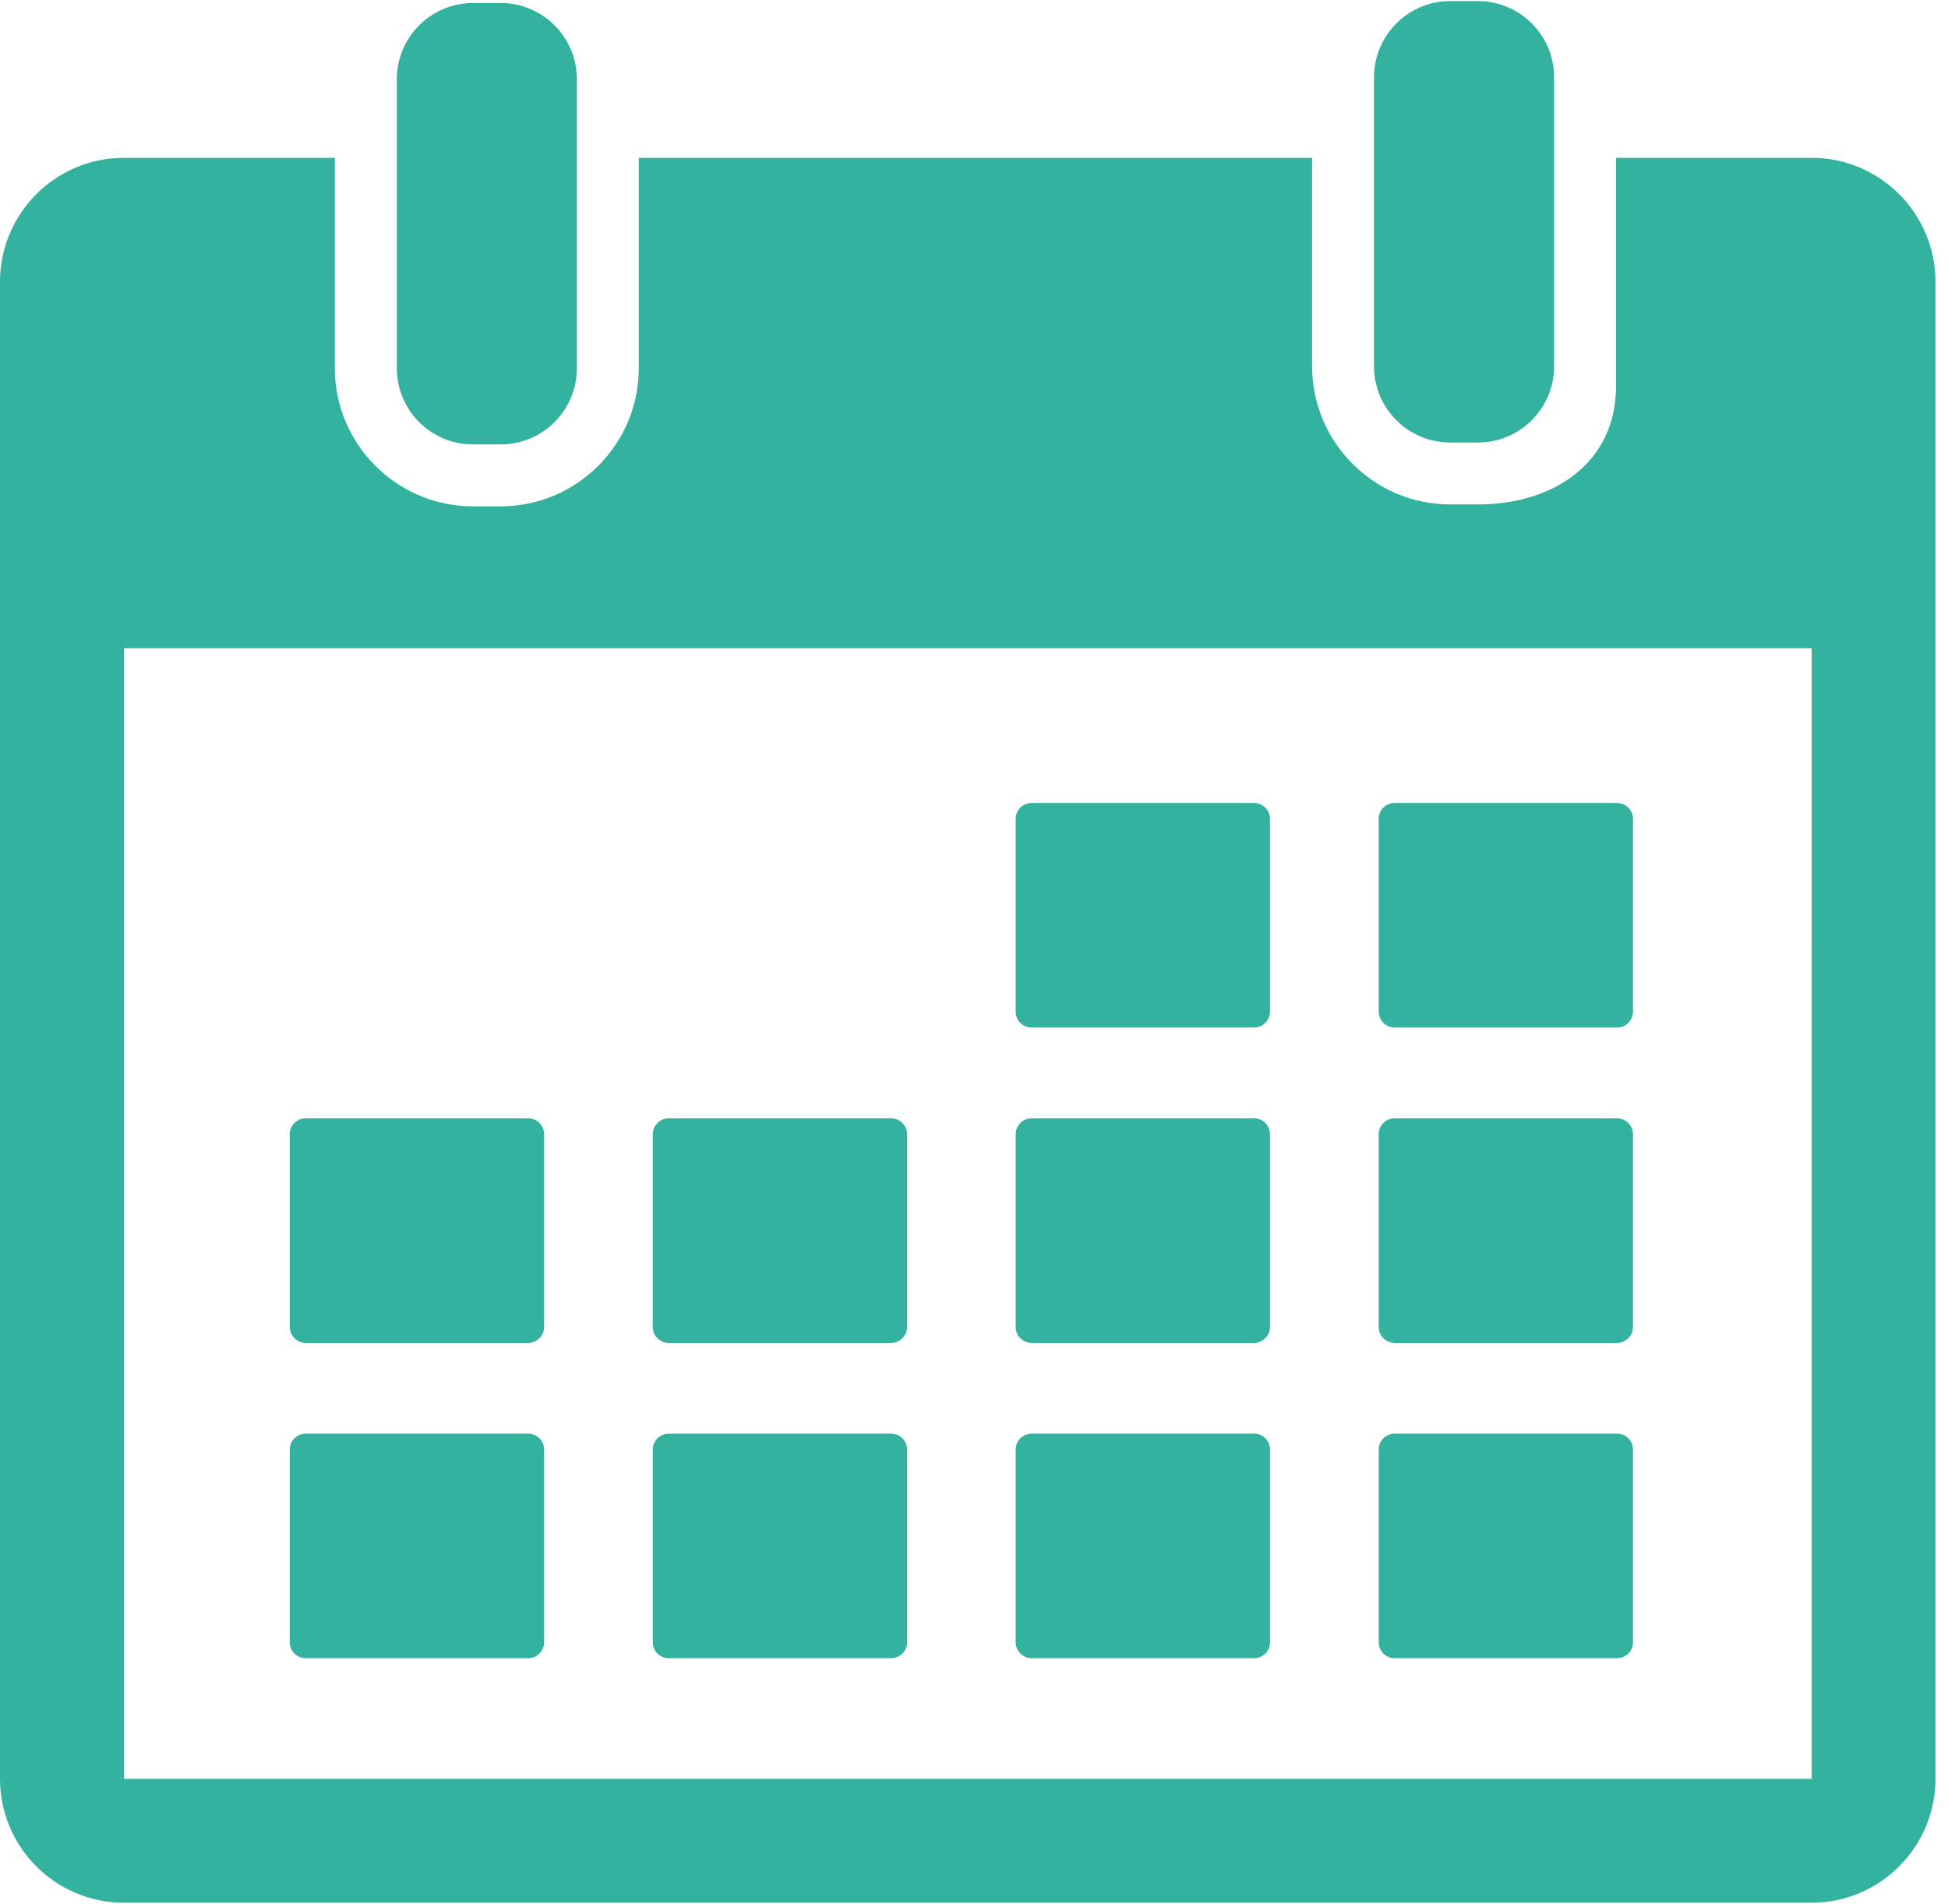
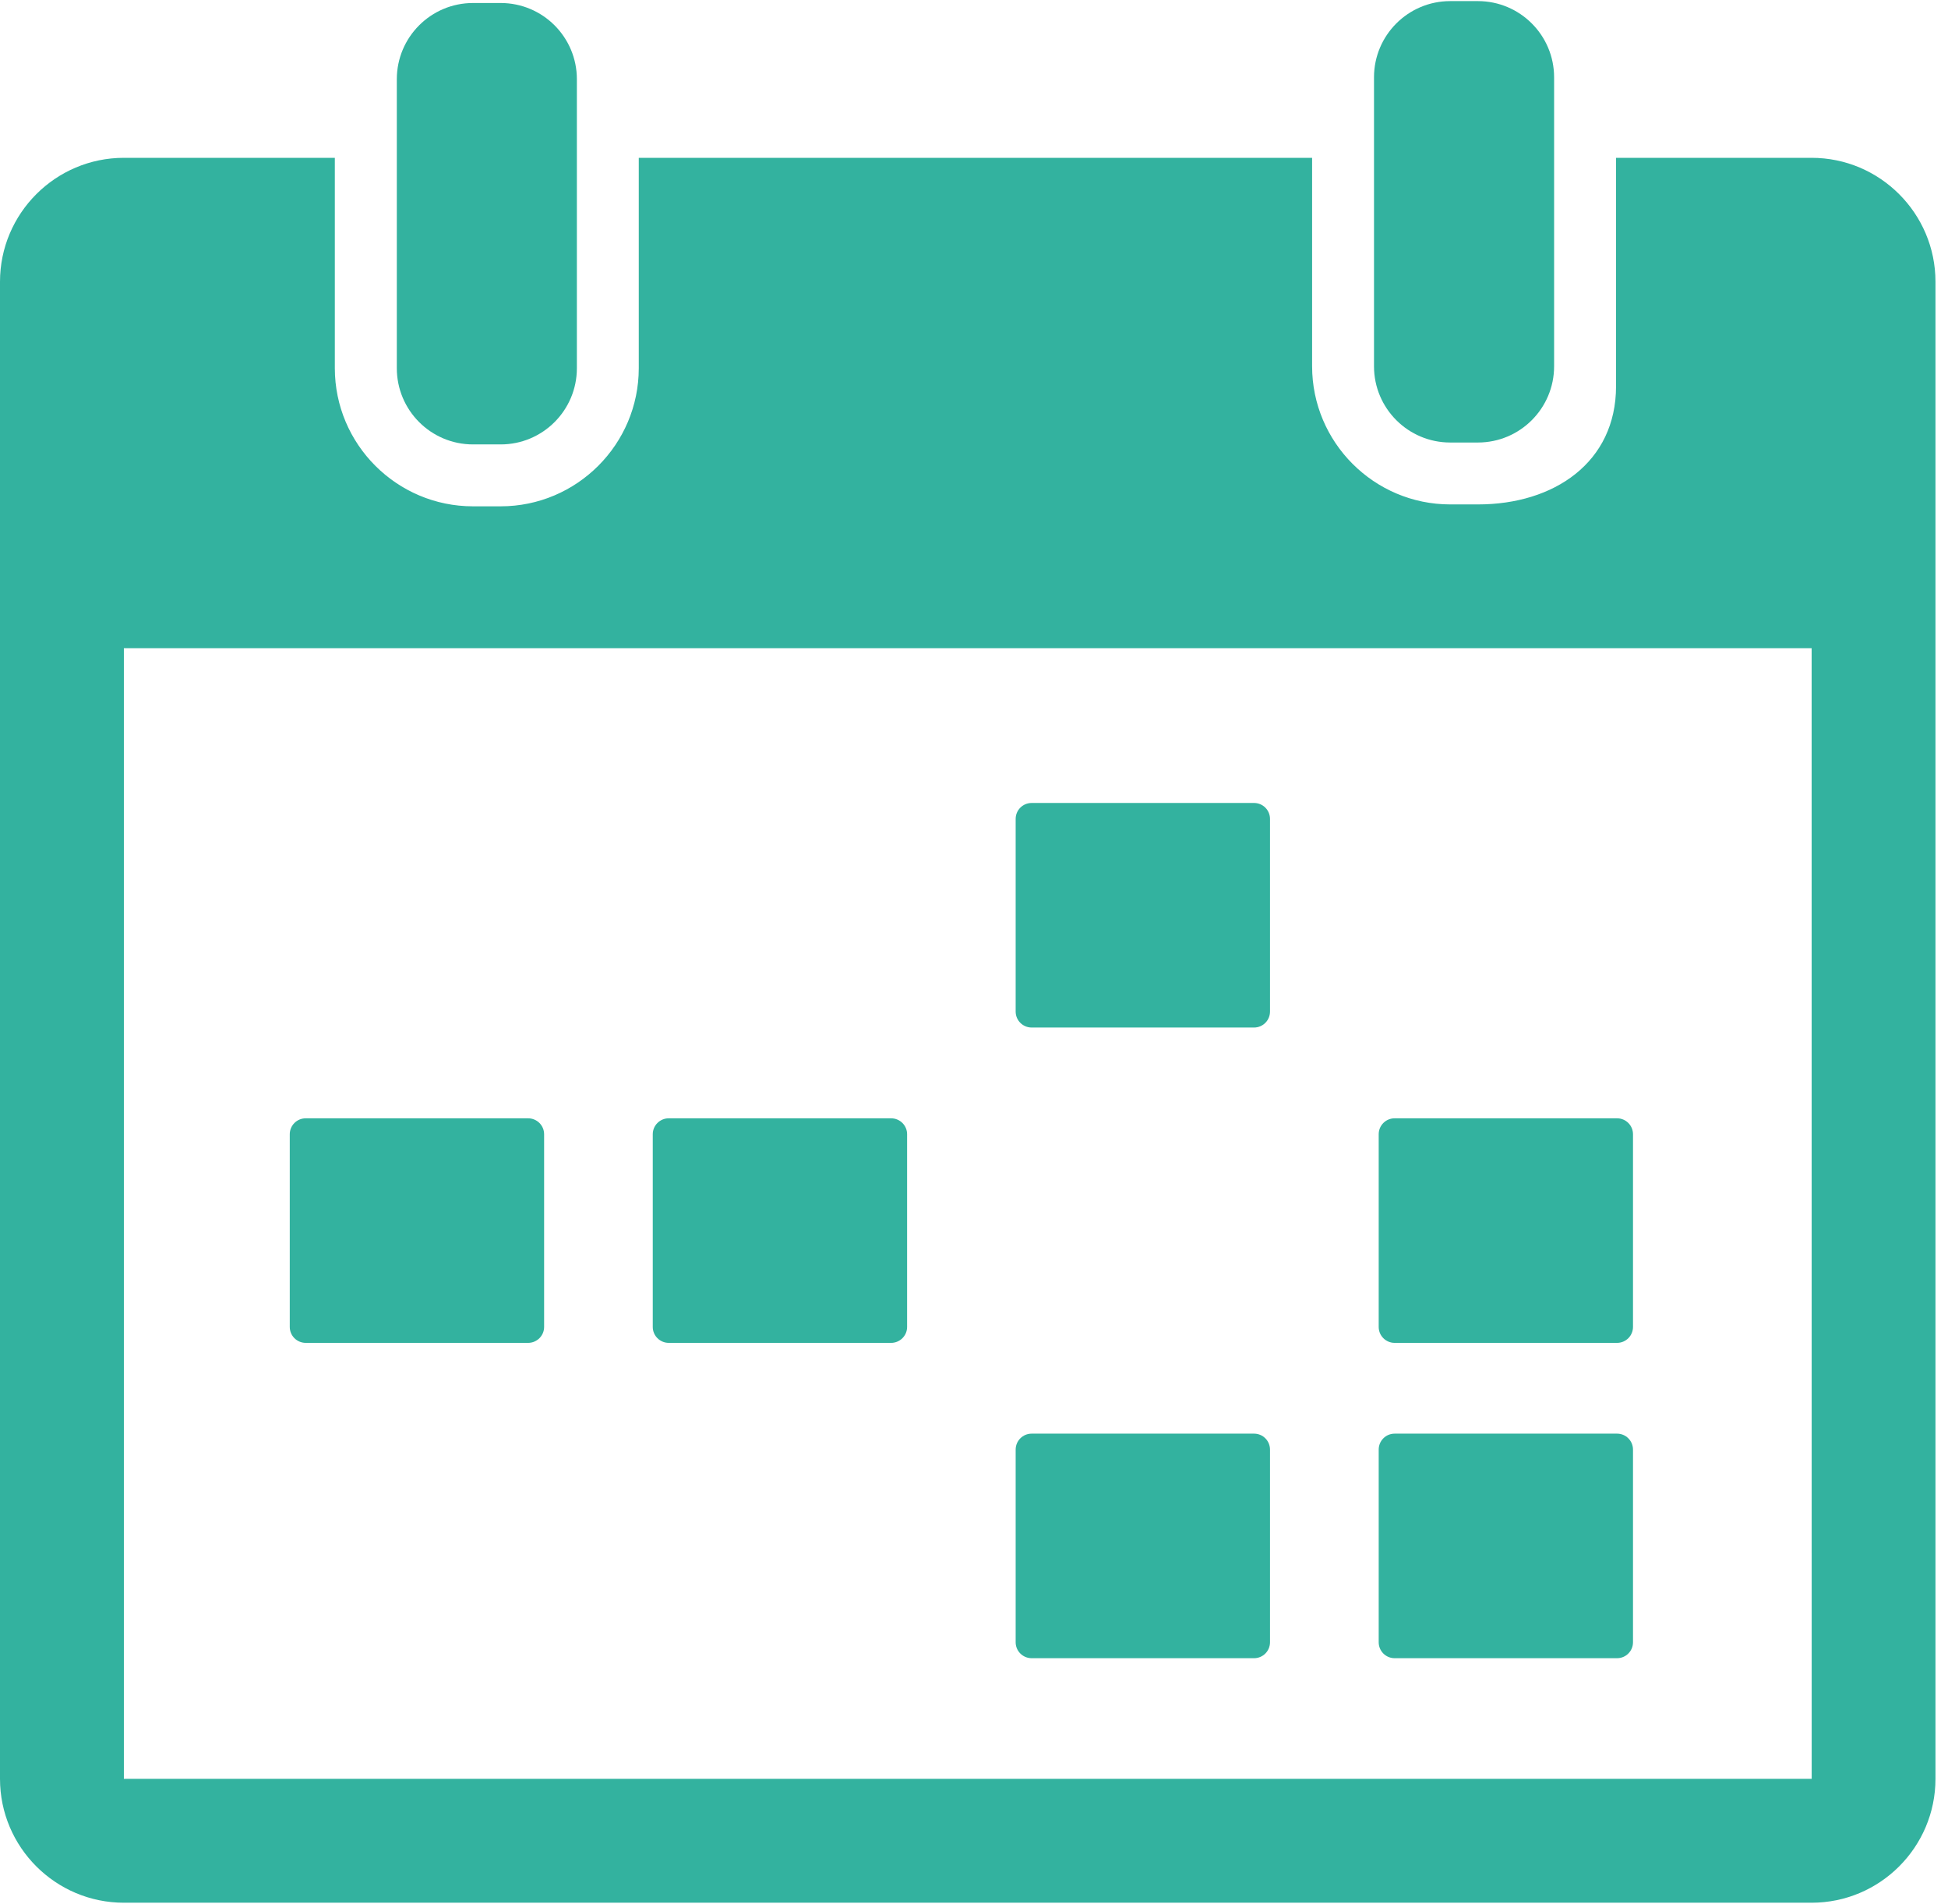
<svg xmlns="http://www.w3.org/2000/svg" width="44" height="43" viewBox="0 0 44 43" fill="none">
  <path d="M10.684 10.036H11.309C12.26 10.036 13.03 9.265 13.03 8.315V3.566V1.789C13.03 0.839 12.26 0.068 11.309 0.068H10.684C9.733 0.068 8.963 0.839 8.963 1.789V3.566V8.315C8.963 9.265 9.733 10.036 10.684 10.036Z" fill="#33B29F" />
  <path d="M32.756 9.993H33.382C34.332 9.993 35.103 9.222 35.103 8.272V3.115V1.746C35.103 0.796 34.332 0.025 33.382 0.025H32.756C31.806 0.025 31.035 0.796 31.035 1.746V3.115V8.272C31.035 9.222 31.806 9.993 32.756 9.993Z" fill="#33B29F" />
  <path d="M40.919 3.564H36.502V8.722C36.502 10.442 35.103 11.391 33.383 11.391H32.757C31.037 11.391 29.637 9.991 29.637 8.271V3.564H14.428V8.314C14.428 10.034 13.029 11.434 11.308 11.434H10.683C8.963 11.434 7.563 10.034 7.563 8.314V3.564H2.798C1.255 3.564 0 4.82 0 6.362V40.17C0 41.713 1.255 42.968 2.798 42.968H40.919C42.462 42.968 43.717 41.713 43.717 40.17V6.362C43.717 4.82 42.462 3.564 40.919 3.564ZM40.919 40.17H2.798L2.798 14.639H40.92L40.921 40.17C40.921 40.17 40.92 40.17 40.919 40.17Z" fill="#33B29F" />
-   <path d="M23.302 23.204H28.326C28.525 23.204 28.686 23.043 28.686 22.843V18.493C28.686 18.294 28.525 18.133 28.326 18.133H23.302C23.103 18.133 22.941 18.294 22.941 18.493V22.843C22.941 23.043 23.103 23.204 23.302 23.204Z" fill="#33B29F" />
-   <path d="M31.501 23.204H36.525C36.724 23.204 36.885 23.043 36.885 22.843V18.493C36.885 18.294 36.724 18.133 36.525 18.133H31.501C31.302 18.133 31.141 18.294 31.141 18.493V22.843C31.141 23.043 31.302 23.204 31.501 23.204Z" fill="#33B29F" />
+   <path d="M23.302 23.204H28.326C28.525 23.204 28.686 23.043 28.686 22.843V18.493C28.686 18.294 28.525 18.133 28.326 18.133H23.302C23.103 18.133 22.941 18.294 22.941 18.493V22.843C22.941 23.043 23.103 23.204 23.302 23.204" fill="#33B29F" />
  <path d="M6.906 30.325H11.929C12.128 30.325 12.29 30.164 12.29 29.965V25.614C12.29 25.415 12.128 25.254 11.929 25.254H6.906C6.706 25.254 6.545 25.415 6.545 25.614V29.965C6.545 30.164 6.706 30.325 6.906 30.325Z" fill="#33B29F" />
  <path d="M15.105 30.325H20.128C20.327 30.325 20.489 30.164 20.489 29.965V25.614C20.489 25.415 20.327 25.254 20.128 25.254H15.105C14.906 25.254 14.744 25.415 14.744 25.614V29.965C14.744 30.164 14.906 30.325 15.105 30.325Z" fill="#33B29F" />
-   <path d="M23.302 30.325H28.326C28.525 30.325 28.686 30.164 28.686 29.965V25.614C28.686 25.415 28.525 25.254 28.326 25.254H23.302C23.103 25.254 22.941 25.415 22.941 25.614V29.965C22.941 30.164 23.103 30.325 23.302 30.325Z" fill="#33B29F" />
  <path d="M31.501 30.325H36.525C36.724 30.325 36.885 30.164 36.885 29.965V25.614C36.885 25.415 36.724 25.254 36.525 25.254H31.501C31.302 25.254 31.141 25.415 31.141 25.614V29.965C31.141 30.164 31.302 30.325 31.501 30.325Z" fill="#33B29F" />
-   <path d="M11.929 32.375H6.906C6.706 32.375 6.545 32.536 6.545 32.736V37.086C6.545 37.285 6.706 37.446 6.906 37.446H11.929C12.128 37.446 12.29 37.285 12.29 37.086V32.736C12.29 32.536 12.128 32.375 11.929 32.375Z" fill="#33B29F" />
-   <path d="M20.128 32.375H15.105C14.906 32.375 14.744 32.536 14.744 32.736V37.086C14.744 37.285 14.906 37.446 15.105 37.446H20.128C20.327 37.446 20.489 37.285 20.489 37.086V32.736C20.489 32.536 20.327 32.375 20.128 32.375Z" fill="#33B29F" />
  <path d="M28.326 32.375H23.302C23.103 32.375 22.941 32.536 22.941 32.736V37.086C22.941 37.285 23.103 37.446 23.302 37.446H28.326C28.525 37.446 28.686 37.285 28.686 37.086V32.736C28.686 32.536 28.525 32.375 28.326 32.375Z" fill="#33B29F" />
  <path d="M36.525 32.375H31.501C31.302 32.375 31.141 32.536 31.141 32.736V37.086C31.141 37.285 31.302 37.446 31.501 37.446H36.525C36.724 37.446 36.885 37.285 36.885 37.086V32.736C36.885 32.536 36.724 32.375 36.525 32.375Z" fill="#33B29F" />
</svg>